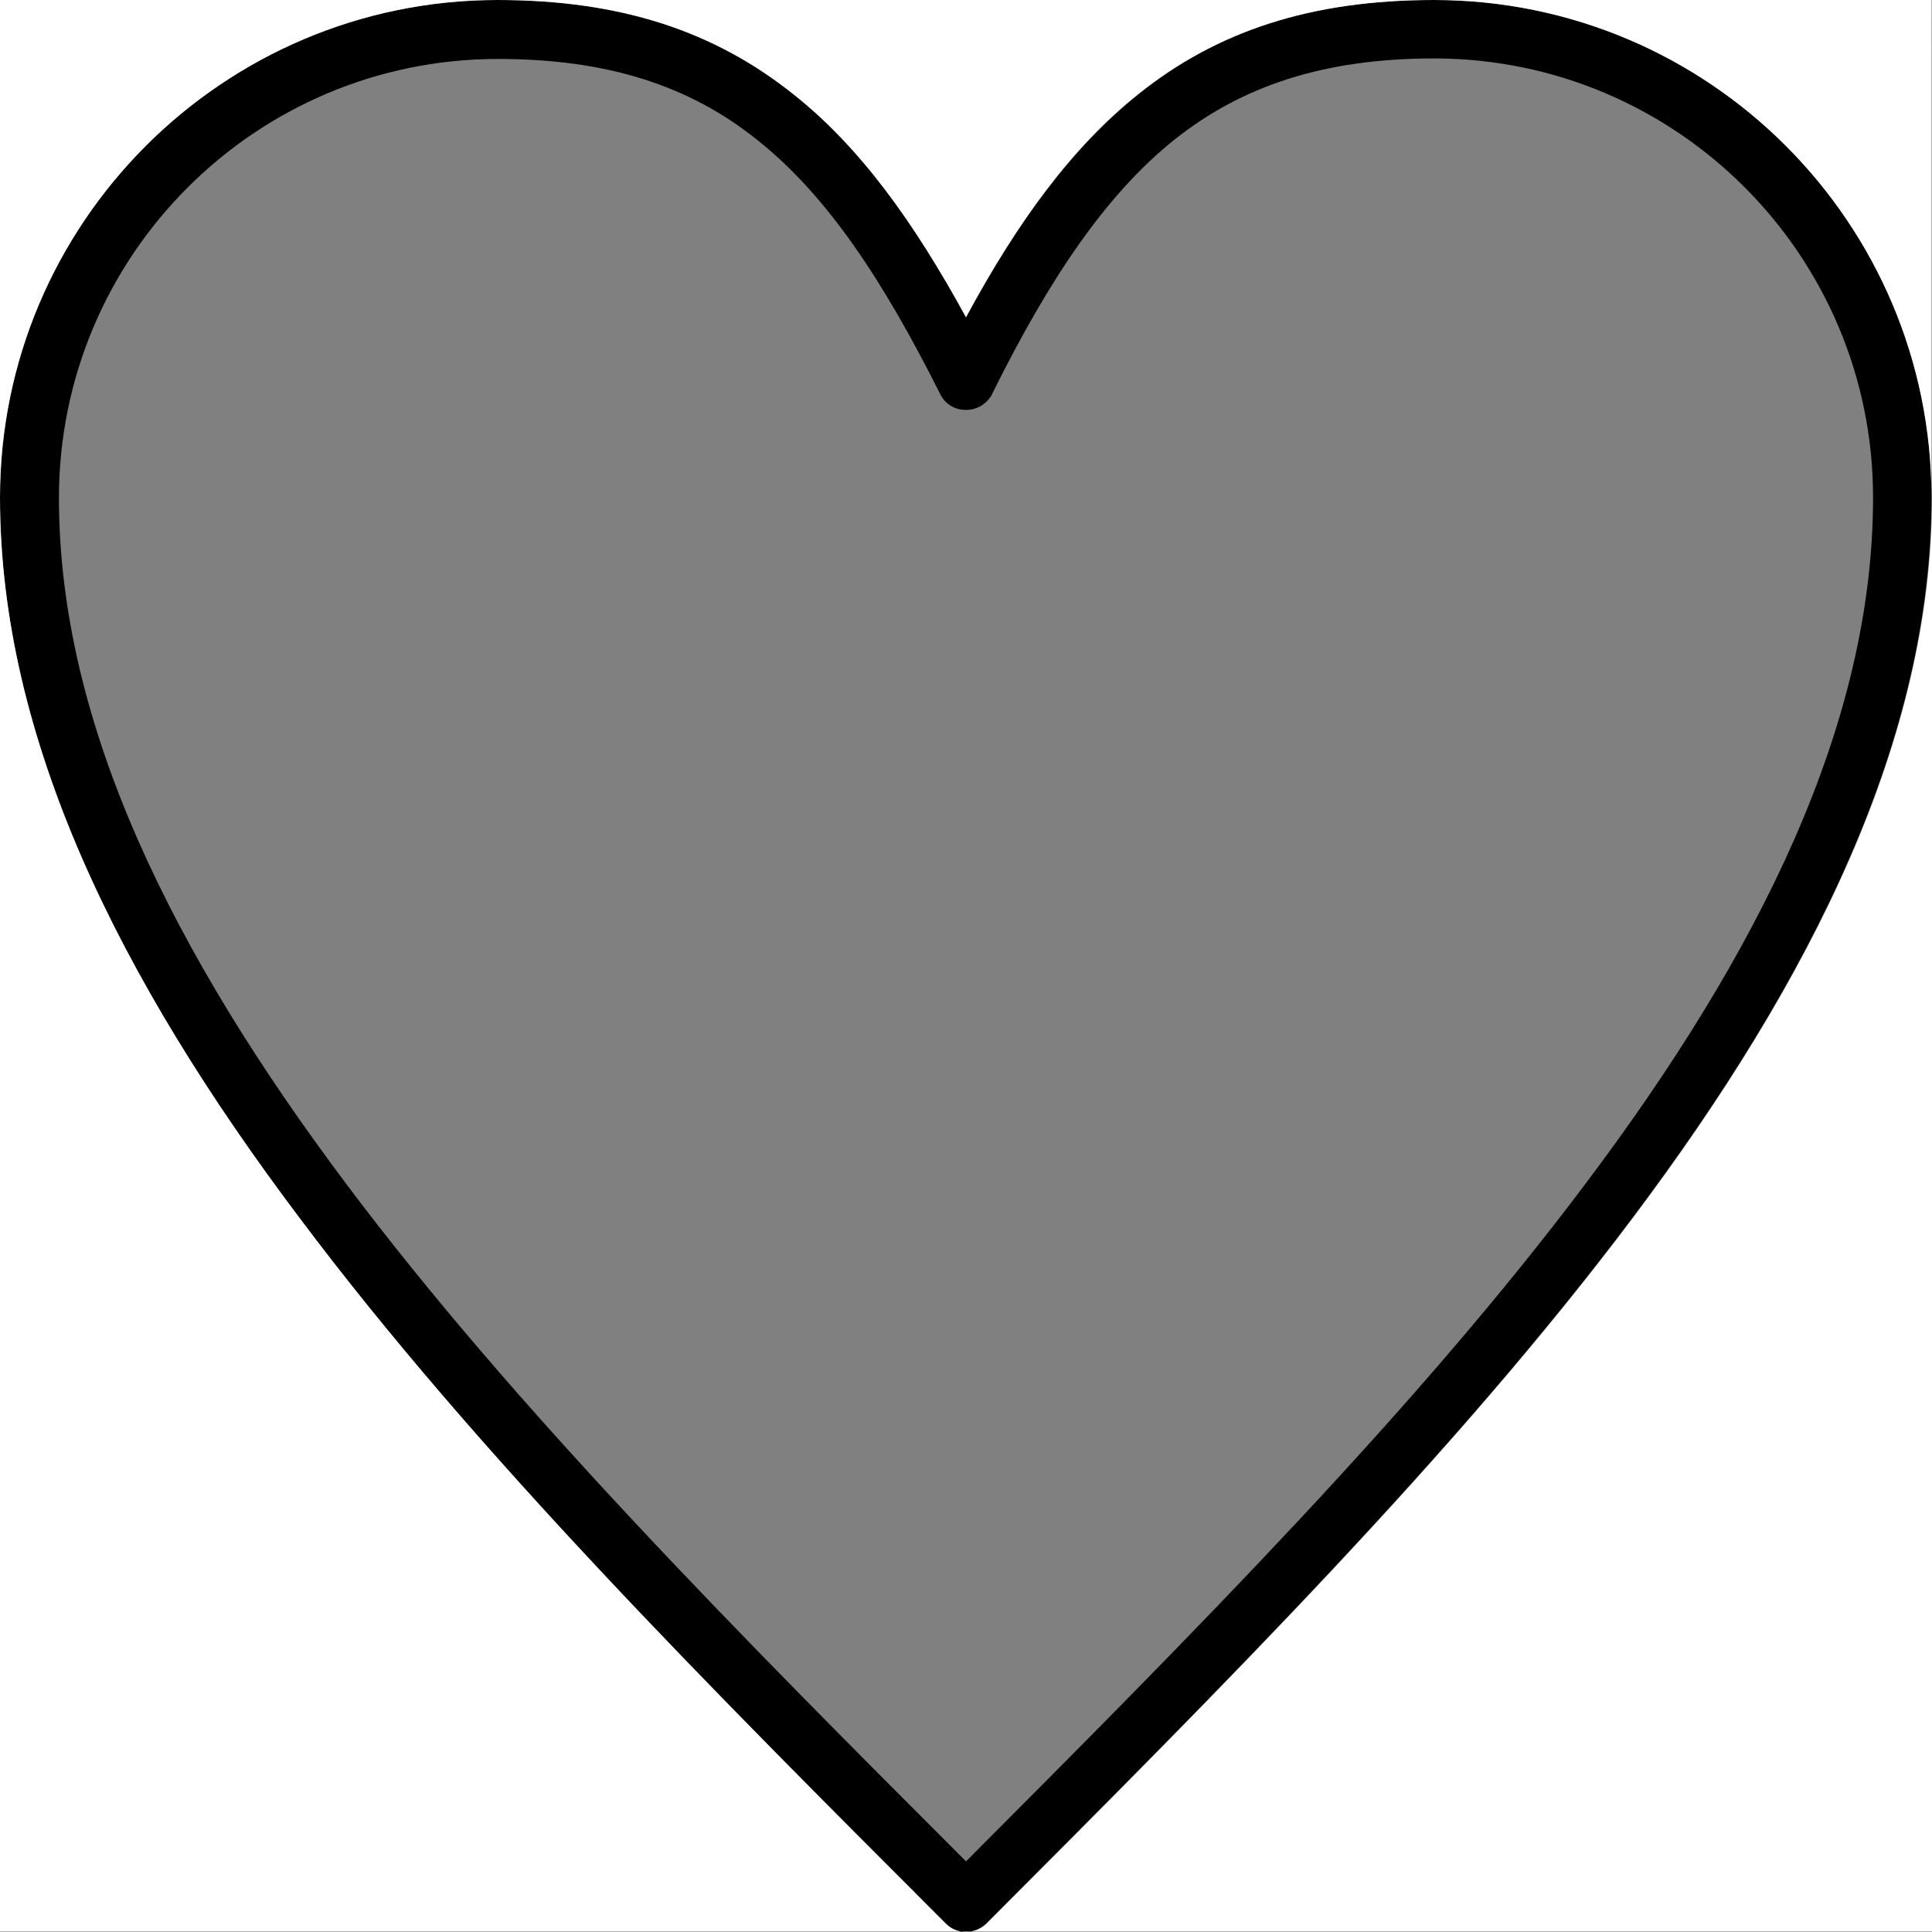
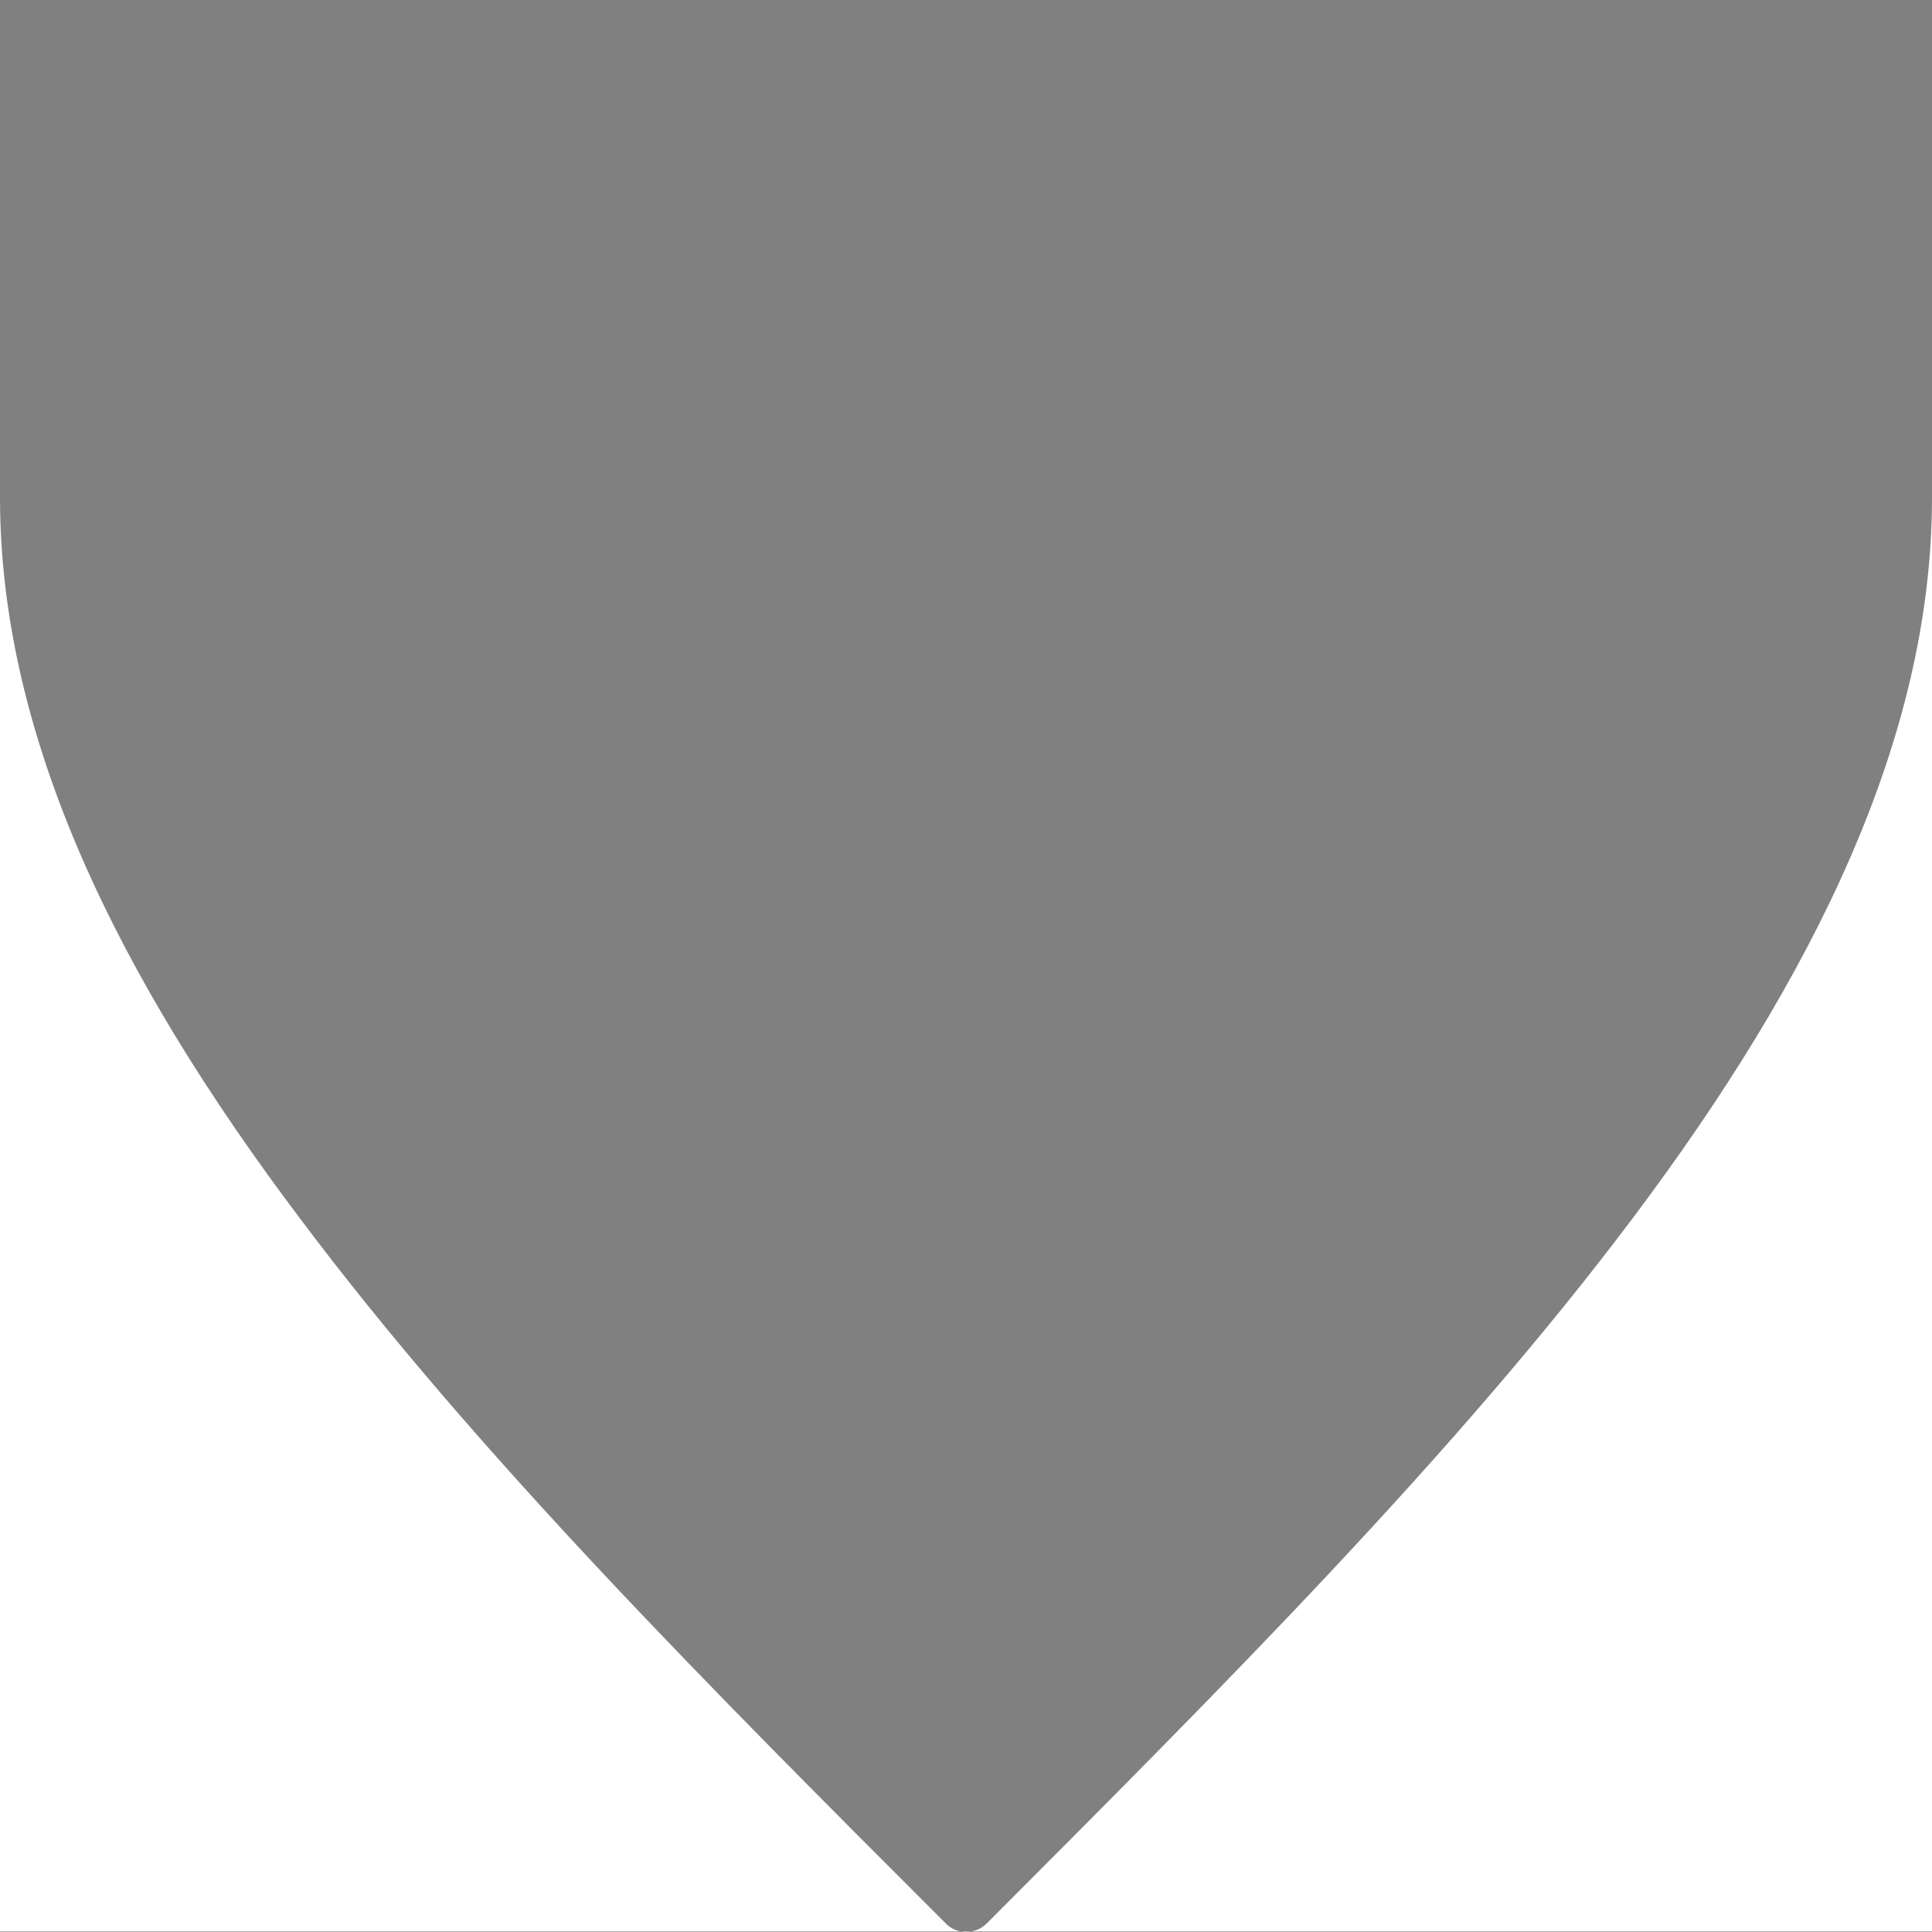
<svg xmlns="http://www.w3.org/2000/svg" version="1.1" id="Layer_1" x="0px" y="0px" viewBox="0 0 380.2 380.2" style="enable-background:new 0 0 380.2 380.2;" xml:space="preserve">
  <rect x="0" y="0" width="380.2" height="380.2" fill="#808080" stroke="none" />
  <style type="text/css">
	.st0{fill:#FFFFFF;}
</style>
  <g id="Layer_2_1_">
    <g id="Layer_1-2">
-       <path d="M190.1,62.5c10.2-18.9,20.9-33.5,33.9-43.9C239.4,6.2,257.8,0,282.2,0c54.1,0,97.9,43.9,97.9,97.9    c0,47.5-23.5,94.7-58.8,141.7c-34.9,46.5-81.1,92.7-127.2,138.9l0,0c-2.2,2.2-5.9,2.3-8.1,0c0,0,0,0,0,0l0,0    c-46.2-46.2-92.3-92.3-127.2-138.9C23.5,192.6,0,145.4,0,97.9C0,43.9,43.9,0,97.9,0c24.4,0,42.8,6.2,58.3,18.6    C169.2,28.9,179.8,43.6,190.1,62.5z M231.1,27.5c-13.5,10.8-24.6,27.4-35.6,49.5c-1.2,3-4.5,4.4-7.5,3.3c-1.3-0.5-2.4-1.5-3-2.8    l0,0c-11.2-22.3-22.2-39-35.9-49.9c-13.3-10.7-29.5-16-51.1-16c-47.7,0-86.4,38.7-86.4,86.4c0,44.7,22.6,89.7,56.4,134.8    c33.2,44.3,77.5,88.9,122.1,133.5c44.6-44.7,88.9-89.3,122.1-133.6c33.9-45.1,56.4-90.1,56.4-134.8c0-47.7-38.7-86.4-86.4-86.4    C260.6,11.5,244.4,16.9,231.1,27.5L231.1,27.5z" />
-     </g>
+       </g>
  </g>
  <g>
-     <path class="st0" d="M190.1,62.4c10.2-18.9,20.9-33.5,33.9-43.9C239.4,6.2,257.8,0,282.2,0H97.9c24.4,0,42.8,6.2,58.3,18.6   C169.2,28.9,179.8,43.6,190.1,62.4z" />
-     <path class="st0" d="M97.9,0H0v97.9C0,43.9,43.9,0,97.9,0z" />
    <path class="st0" d="M194.2,378.5c-2.2,2.2-5.9,2.3-8.1,0c0,0,0,0,0,0c-46.2-46.2-92.3-92.3-127.2-138.9C23.5,192.6,0,145.4,0,97.9   v282.2h380.2V97.9c0,47.5-23.5,94.7-58.8,141.7C286.5,286.1,240.3,332.3,194.2,378.5z" />
-     <path class="st0" d="M282.2,0c54.1,0,97.9,43.9,97.9,97.9V0H282.2z" />
  </g>
</svg>